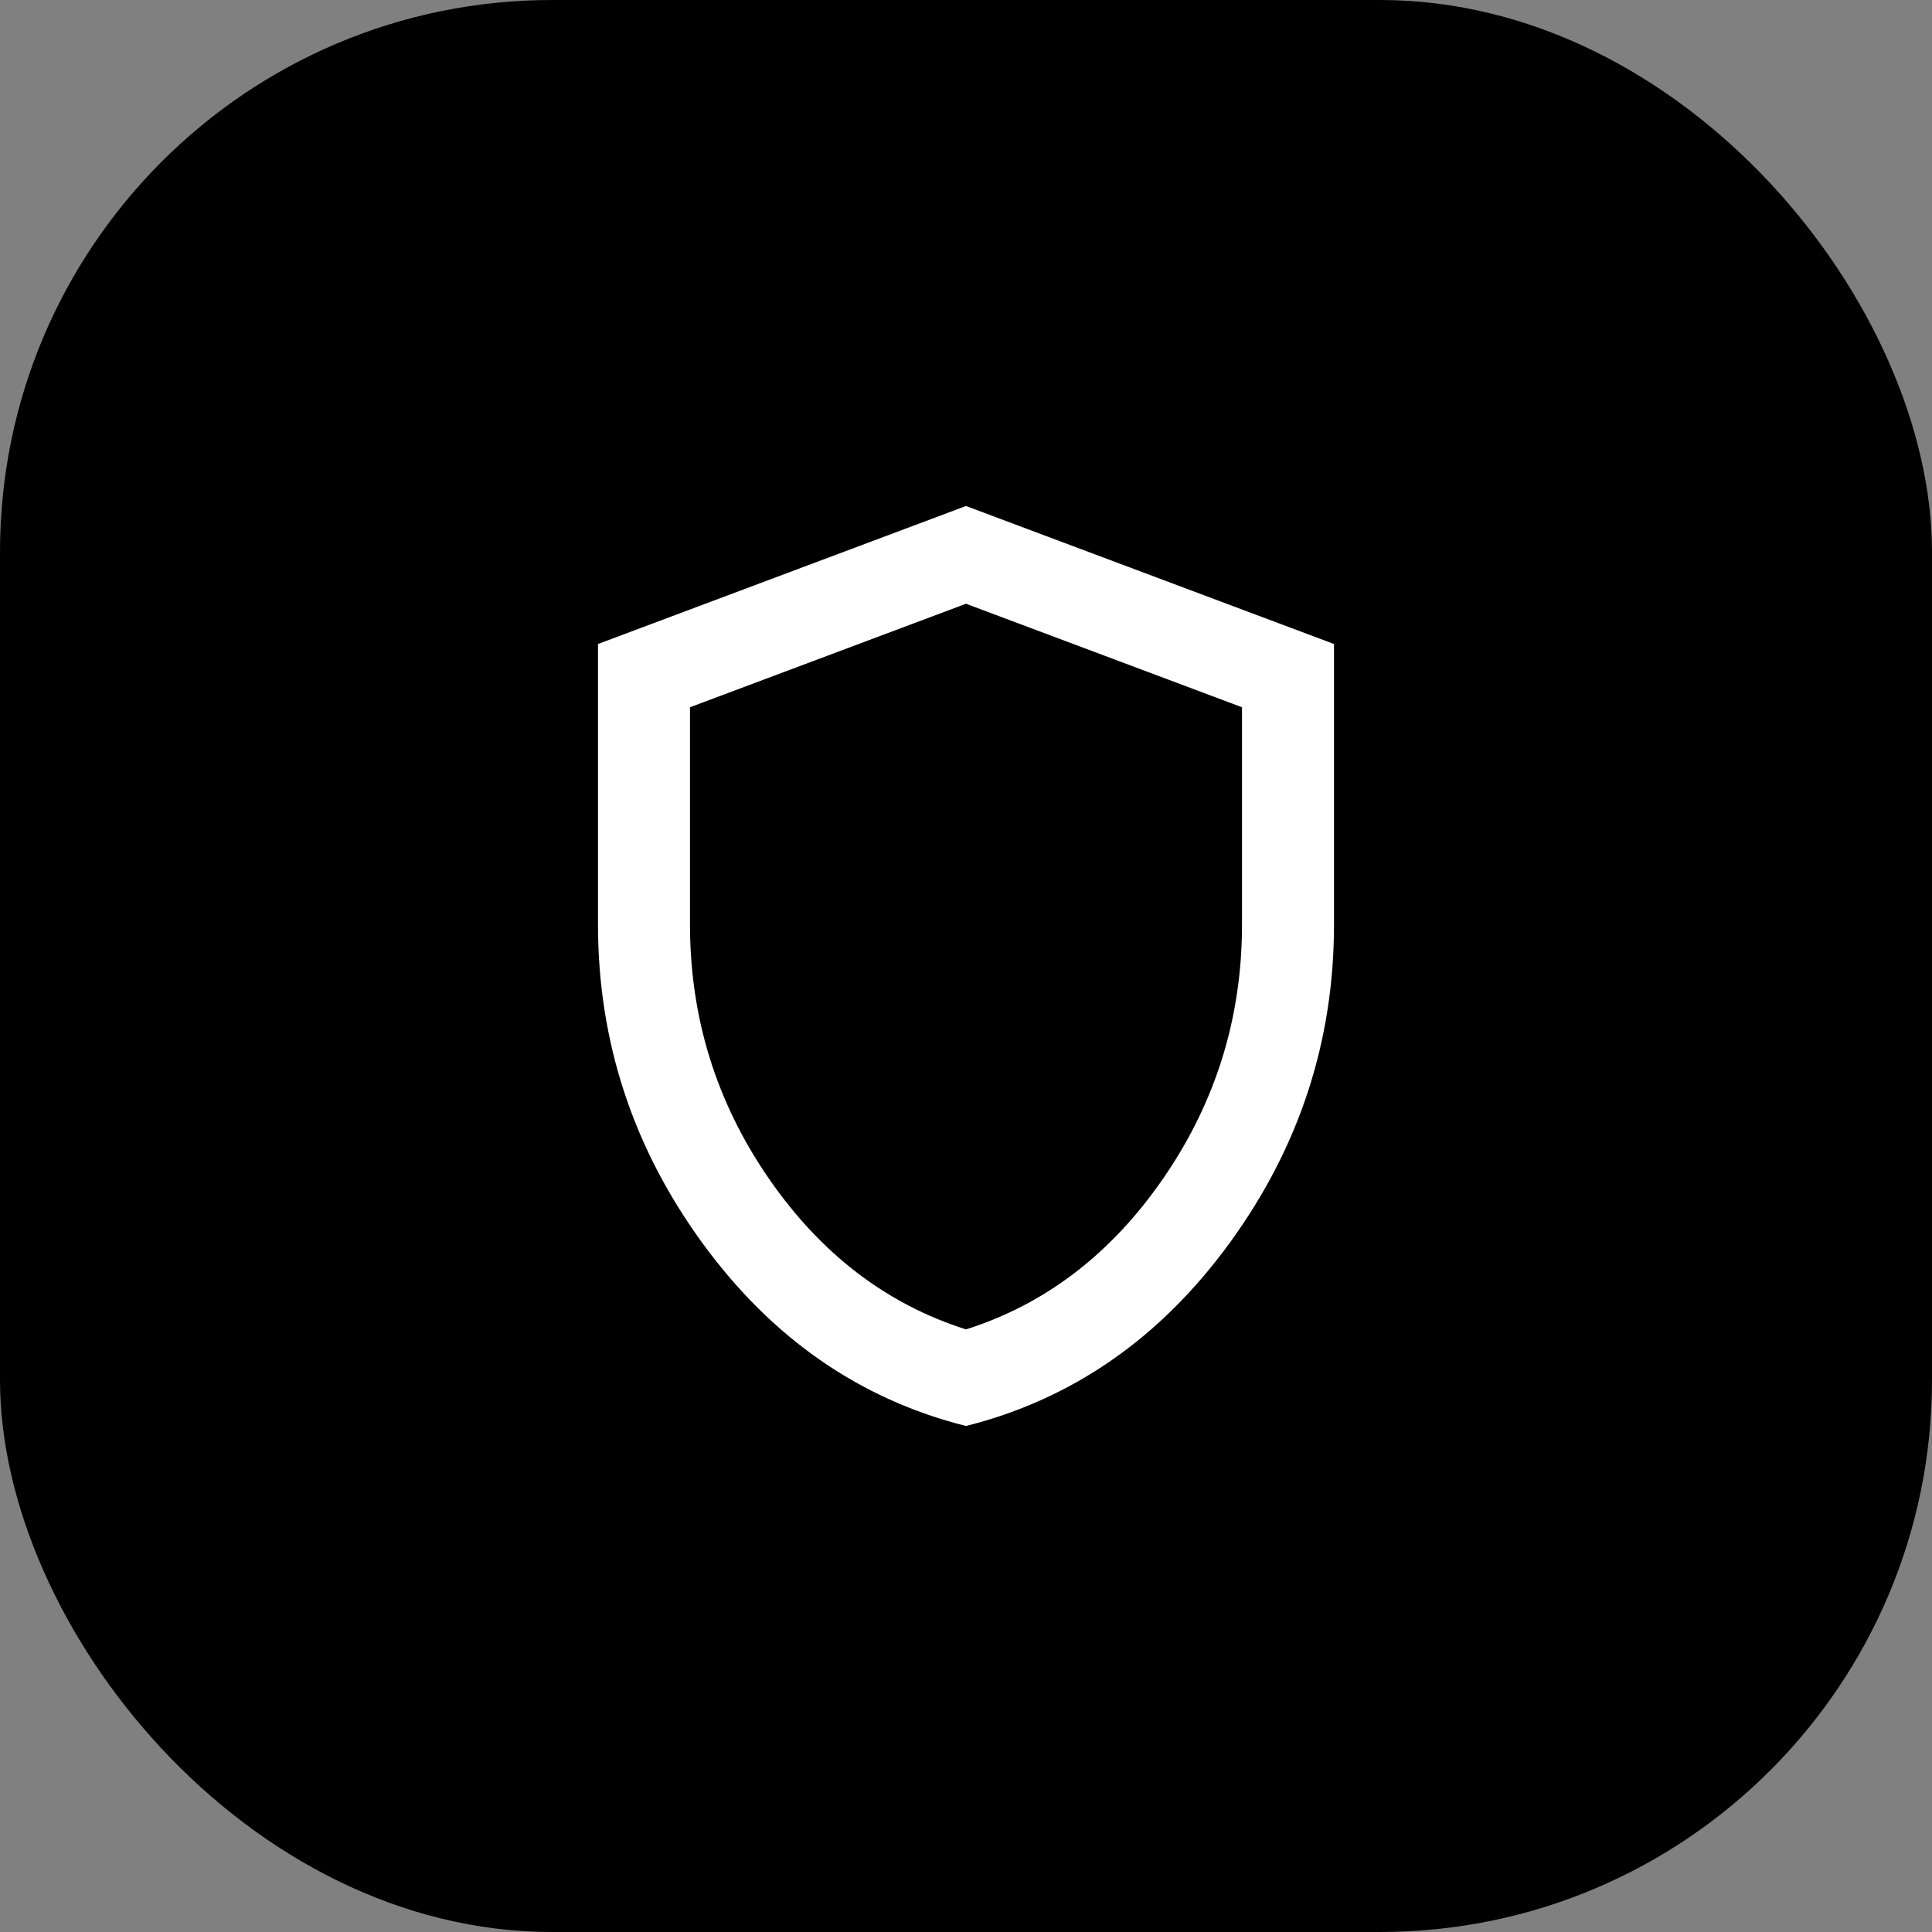
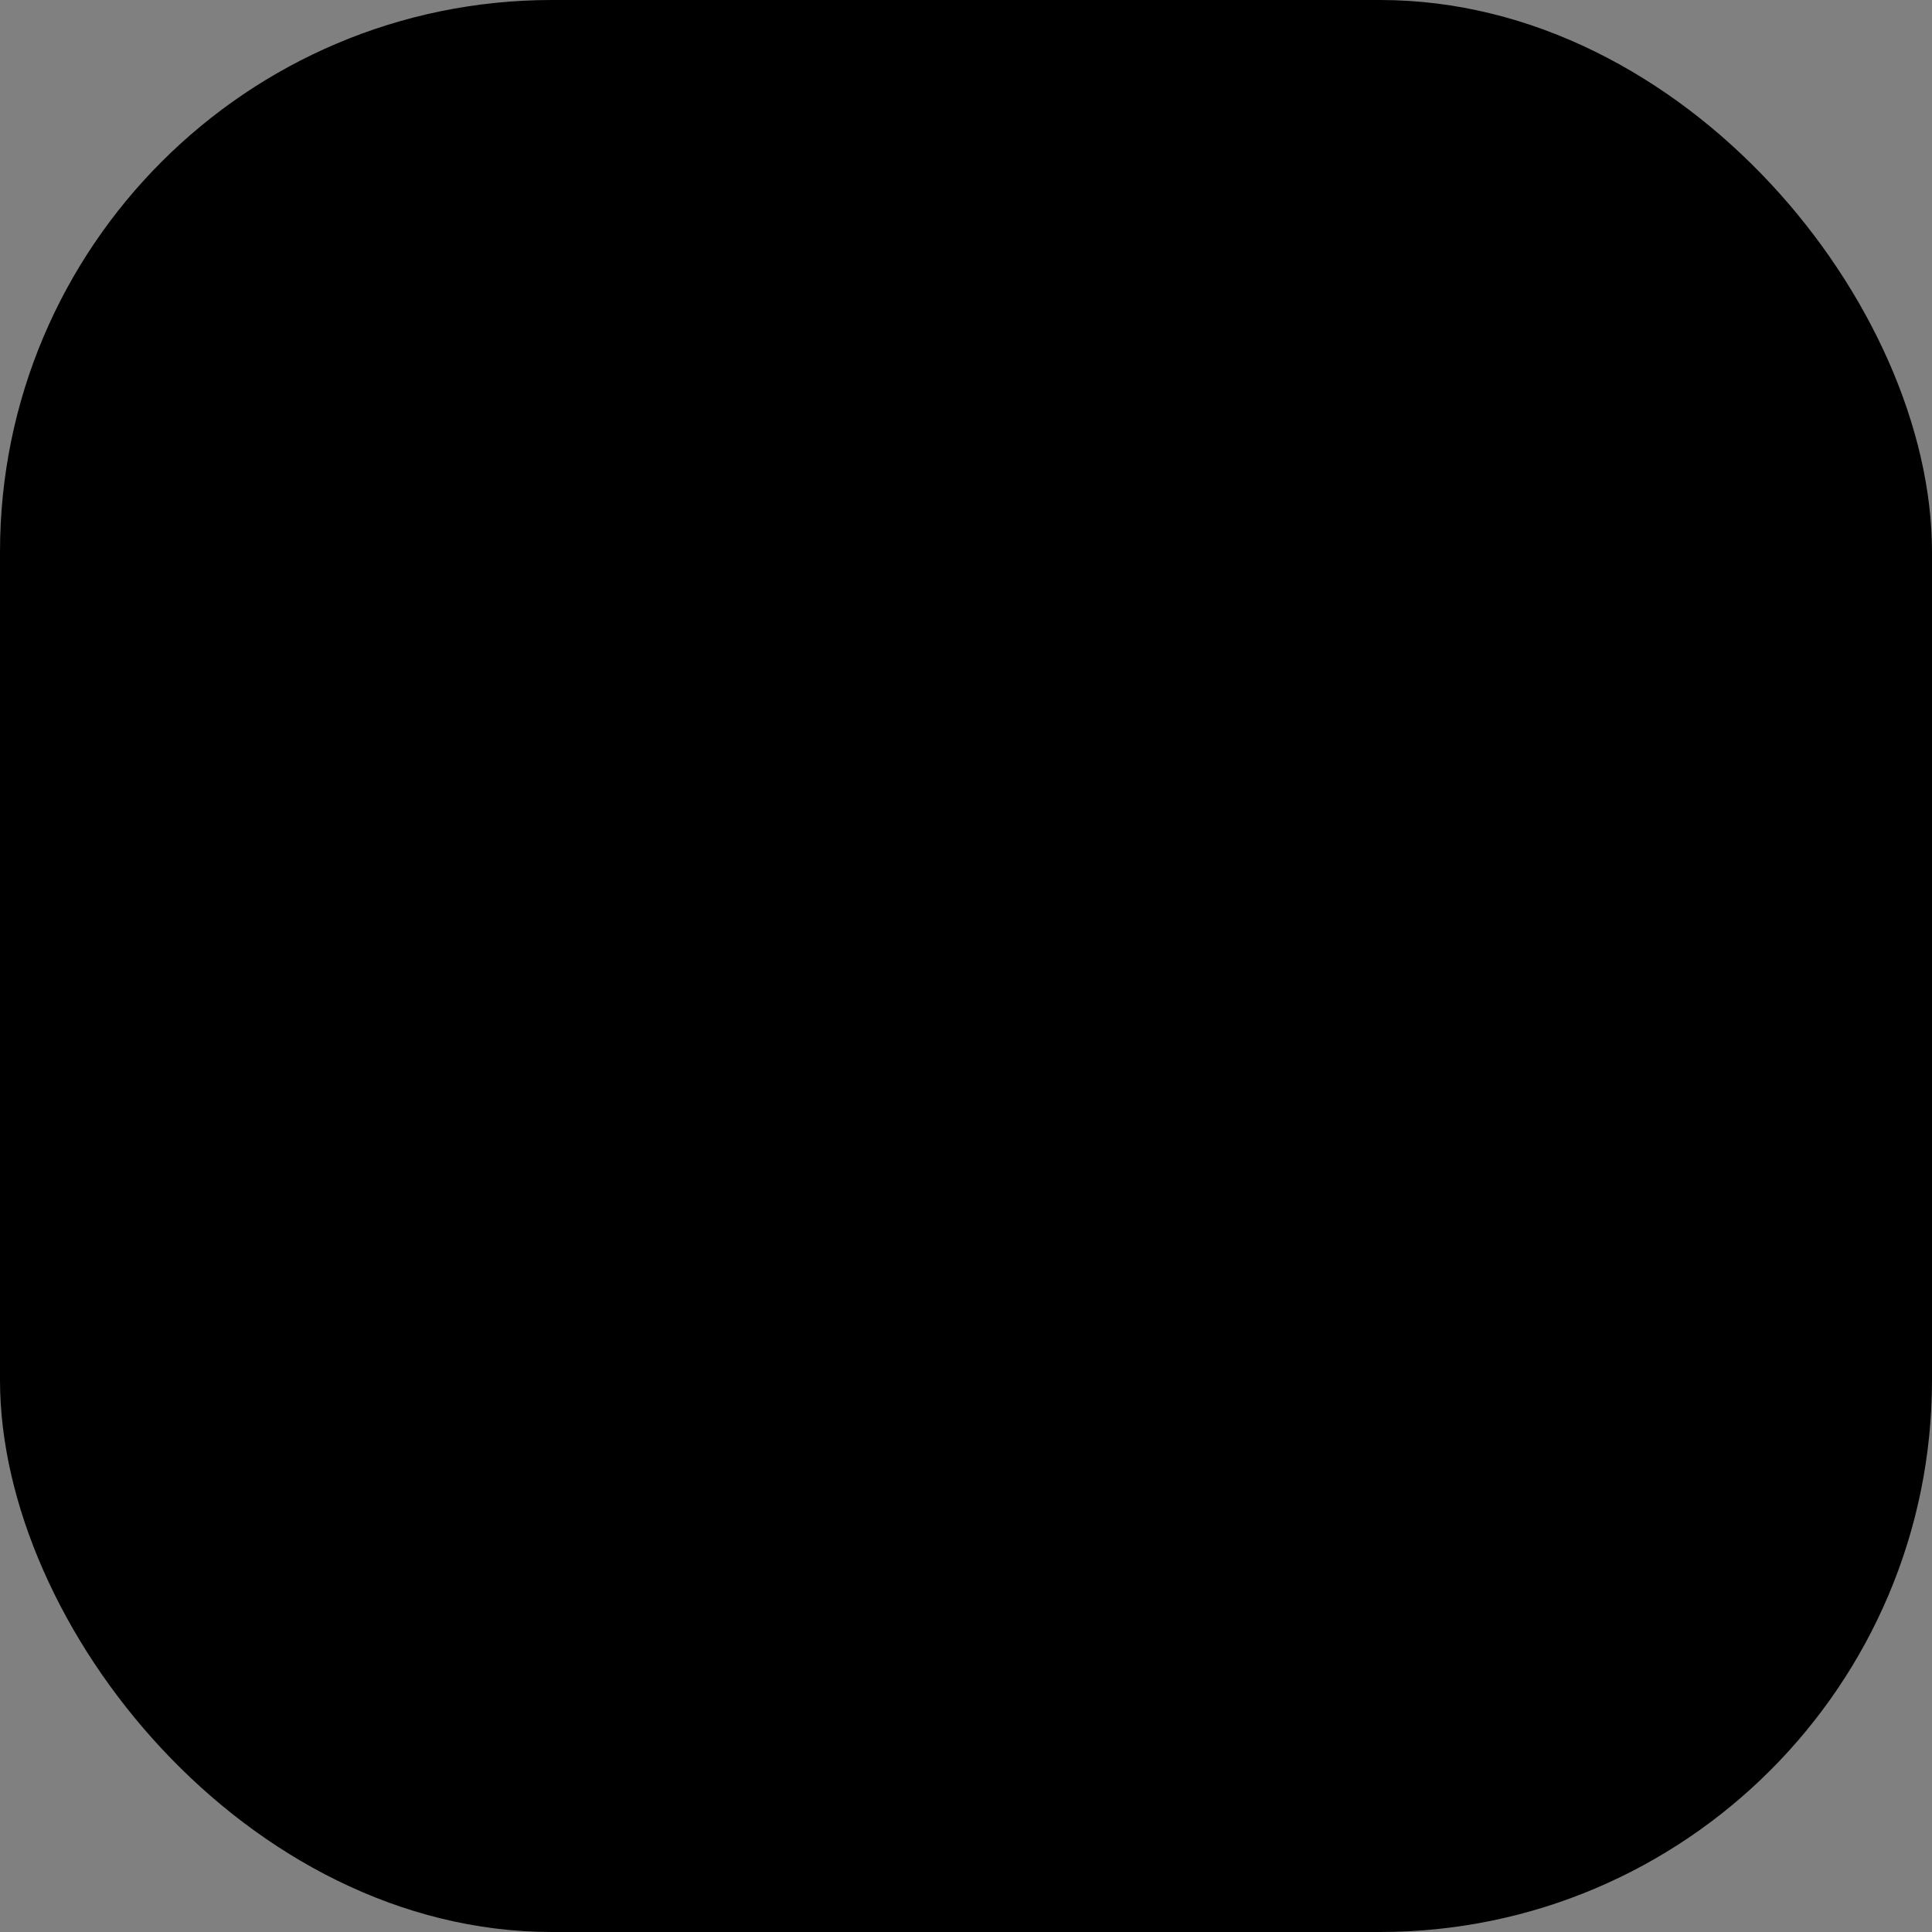
<svg xmlns="http://www.w3.org/2000/svg" width="42" height="42" viewBox="0 0 42 42" fill="none">
  <rect x="0" y="0" width="42" height="42" fill="#808080" stroke="none" />
  <rect width="42" height="42" rx="12" fill="black" />
  <mask id="mask0_6_141" style="mask-type:alpha" maskUnits="userSpaceOnUse" x="9" y="9" width="24" height="24">
-     <rect x="9" y="9" width="24" height="24" fill="white" />
-   </mask>
+     </mask>
  <g mask="url(#mask0_6_141)">
    <path d="M21 31C18.683 30.417 16.771 29.087 15.262 27.012C13.754 24.938 13 22.633 13 20.1V14L21 11L29 14V20.1C29 22.633 28.246 24.938 26.738 27.012C25.229 29.087 23.317 30.417 21 31ZM21 28.9C22.733 28.35 24.167 27.25 25.3 25.6C26.433 23.95 27 22.117 27 20.1V15.375L21 13.125L15 15.375V20.1C15 22.117 15.567 23.95 16.7 25.6C17.833 27.25 19.267 28.35 21 28.9Z" fill="white" />
  </g>
</svg>